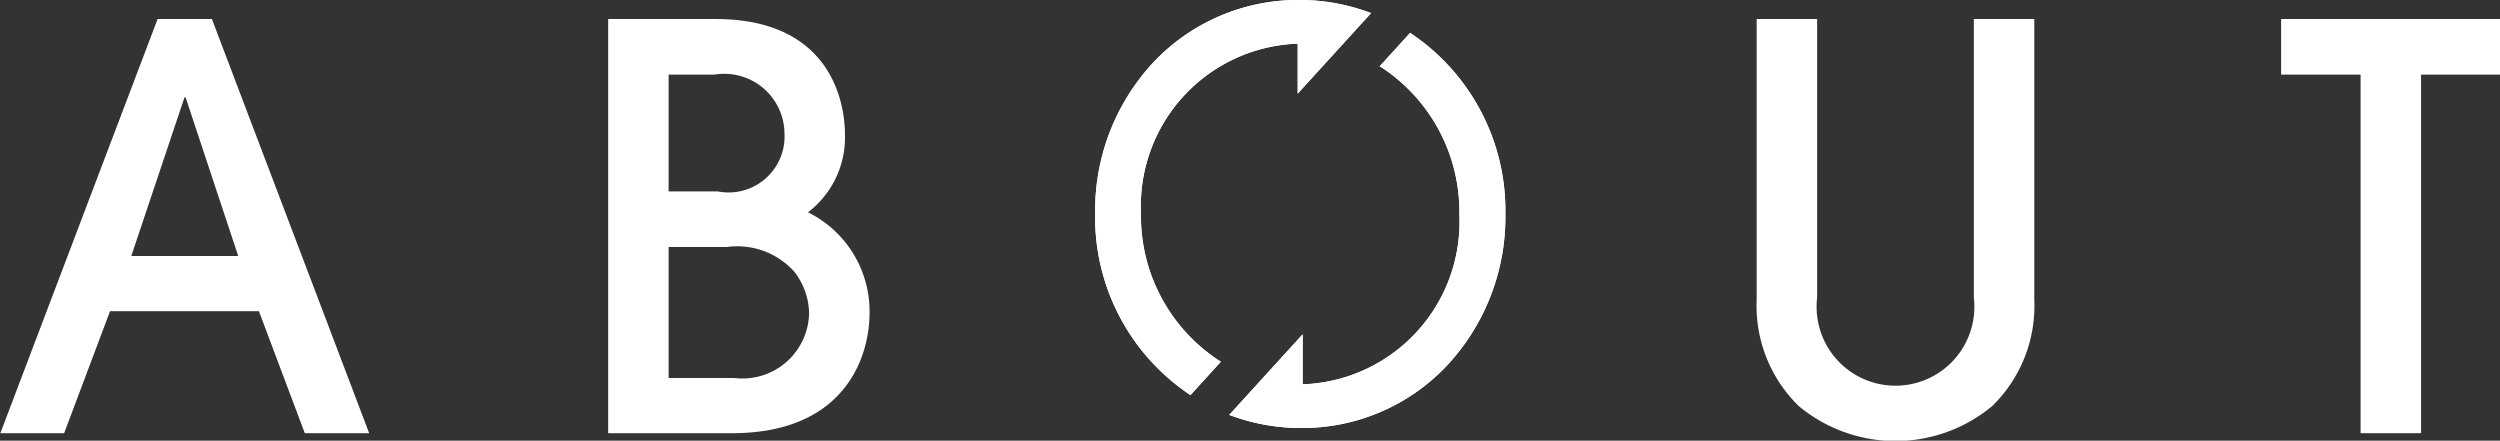
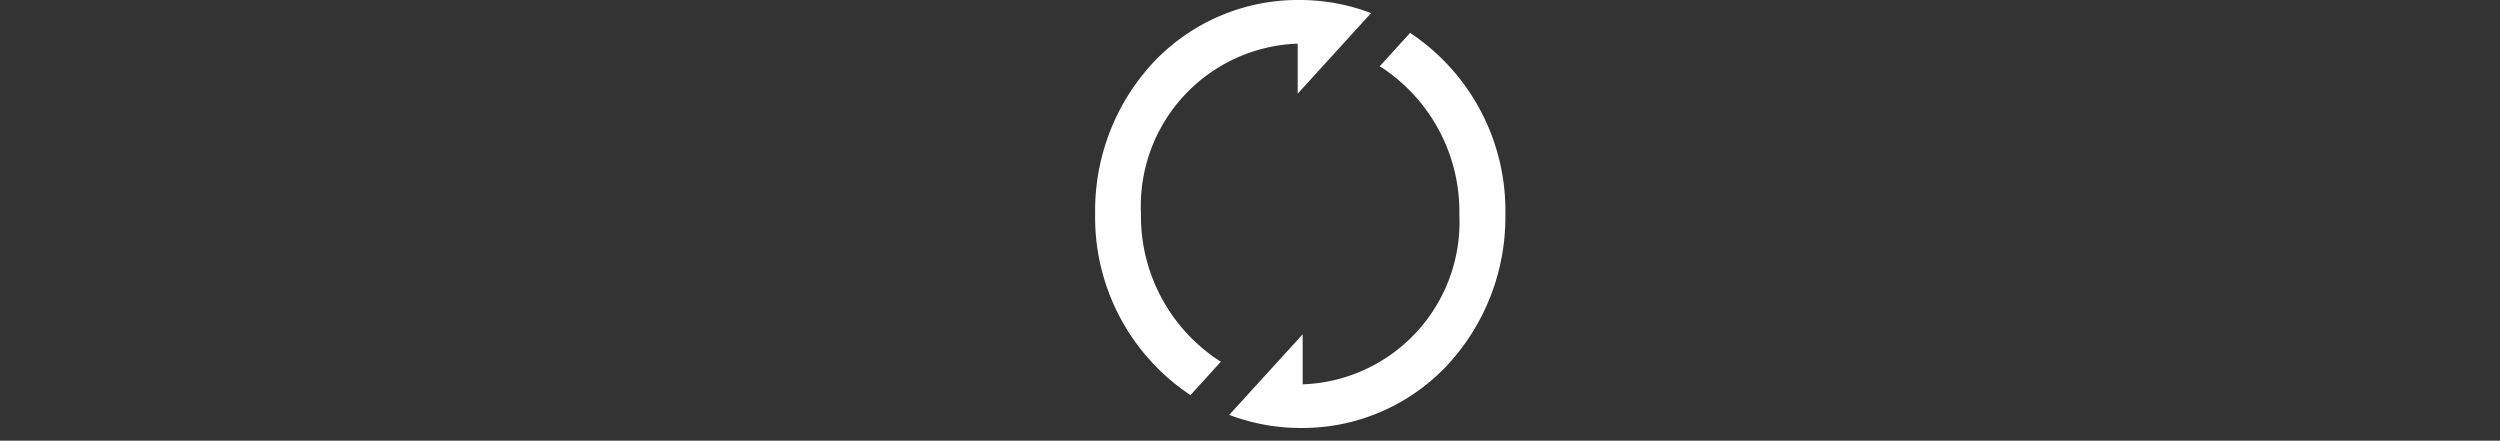
<svg xmlns="http://www.w3.org/2000/svg" id="about" width="67" height="11.81">
  <rect width="100%" height="100%" fill="#333333" stroke="none" />
  <defs>
    <style>.cls-1{fill:#fff;fill-rule:evenodd}</style>
  </defs>
-   <path id="AB_UT" data-name="AB UT" class="cls-1" d="M285.55 1733.36l-4.215-11.1h-1.455l-4.215 11.1h1.71l1.23-3.27h3.99l1.23 3.27h1.725zm-6.375-4.75l1.425-4.25h.03l1.41 4.25h-2.865zm12.78 4.75h3.315c3.06 0 3.69-2.08 3.69-3.22a2.96 2.96 0 0 0-1.65-2.7 2.522 2.522 0 0 0 .99-2.1c0-.78-.33-3.08-3.465-3.08h-2.88v11.1zm1.62-4.99h1.56a2.049 2.049 0 0 1 1.815.67 1.871 1.871 0 0 1 .39 1.1 1.787 1.787 0 0 1-2.01 1.74h-1.755v-3.51zm0-4.62h1.23a1.612 1.612 0 0 1 1.875 1.57 1.5 1.5 0 0 1-1.785 1.56h-1.32v-3.13zm36.6-1.49h-1.62v7.47a2.114 2.114 0 1 1-4.2 0v-7.47h-1.62v7.52a3.75 3.75 0 0 0 1.125 2.85 4.052 4.052 0 0 0 5.19 0 3.75 3.75 0 0 0 1.125-2.85v-7.52zm10.365 11.1v-9.61h2.13v-1.49h-5.88v1.49h2.13v9.61h1.62z" transform="translate(-275.656 -1721.75)" />
  <path id="O" class="cls-1" d="M313.475 1722.65l-.027-.02-.819.9.043.02a4.627 4.627 0 0 1 2.095 3.95 4.354 4.354 0 0 1-4.2 4.55v-1.34l-1.968 2.16.058.02a5.385 5.385 0 0 0 1.856.33 5.325 5.325 0 0 0 3.9-1.65 5.83 5.83 0 0 0 1.587-4.07 5.718 5.718 0 0 0-2.525-4.85zm-7.241 4.82a4.354 4.354 0 0 1 4.2-4.55v1.34l1.968-2.16-.058-.02a5.386 5.386 0 0 0-1.857-.33 5.325 5.325 0 0 0-3.9 1.65 5.825 5.825 0 0 0-1.581 4.07 5.718 5.718 0 0 0 2.527 4.85l.027.02.818-.9-.042-.02a4.627 4.627 0 0 1-2.102-3.95z" transform="translate(-275.656 -1721.75)" />
-   <path id="O_のコピー" data-name="O のコピー" class="cls-1" d="M313.475 1722.65l-.027-.02-.819.9.043.02a4.627 4.627 0 0 1 2.095 3.95 4.354 4.354 0 0 1-4.2 4.55v-1.34l-1.968 2.16.058.02a5.385 5.385 0 0 0 1.856.33 5.325 5.325 0 0 0 3.9-1.65 5.83 5.83 0 0 0 1.587-4.07 5.718 5.718 0 0 0-2.525-4.85zm-7.241 4.82a4.354 4.354 0 0 1 4.2-4.55v1.34l1.968-2.16-.058-.02a5.386 5.386 0 0 0-1.857-.33 5.325 5.325 0 0 0-3.9 1.65 5.825 5.825 0 0 0-1.581 4.07 5.718 5.718 0 0 0 2.527 4.85l.027.02.818-.9-.042-.02a4.627 4.627 0 0 1-2.102-3.95z" transform="translate(-275.656 -1721.75)" />
</svg>